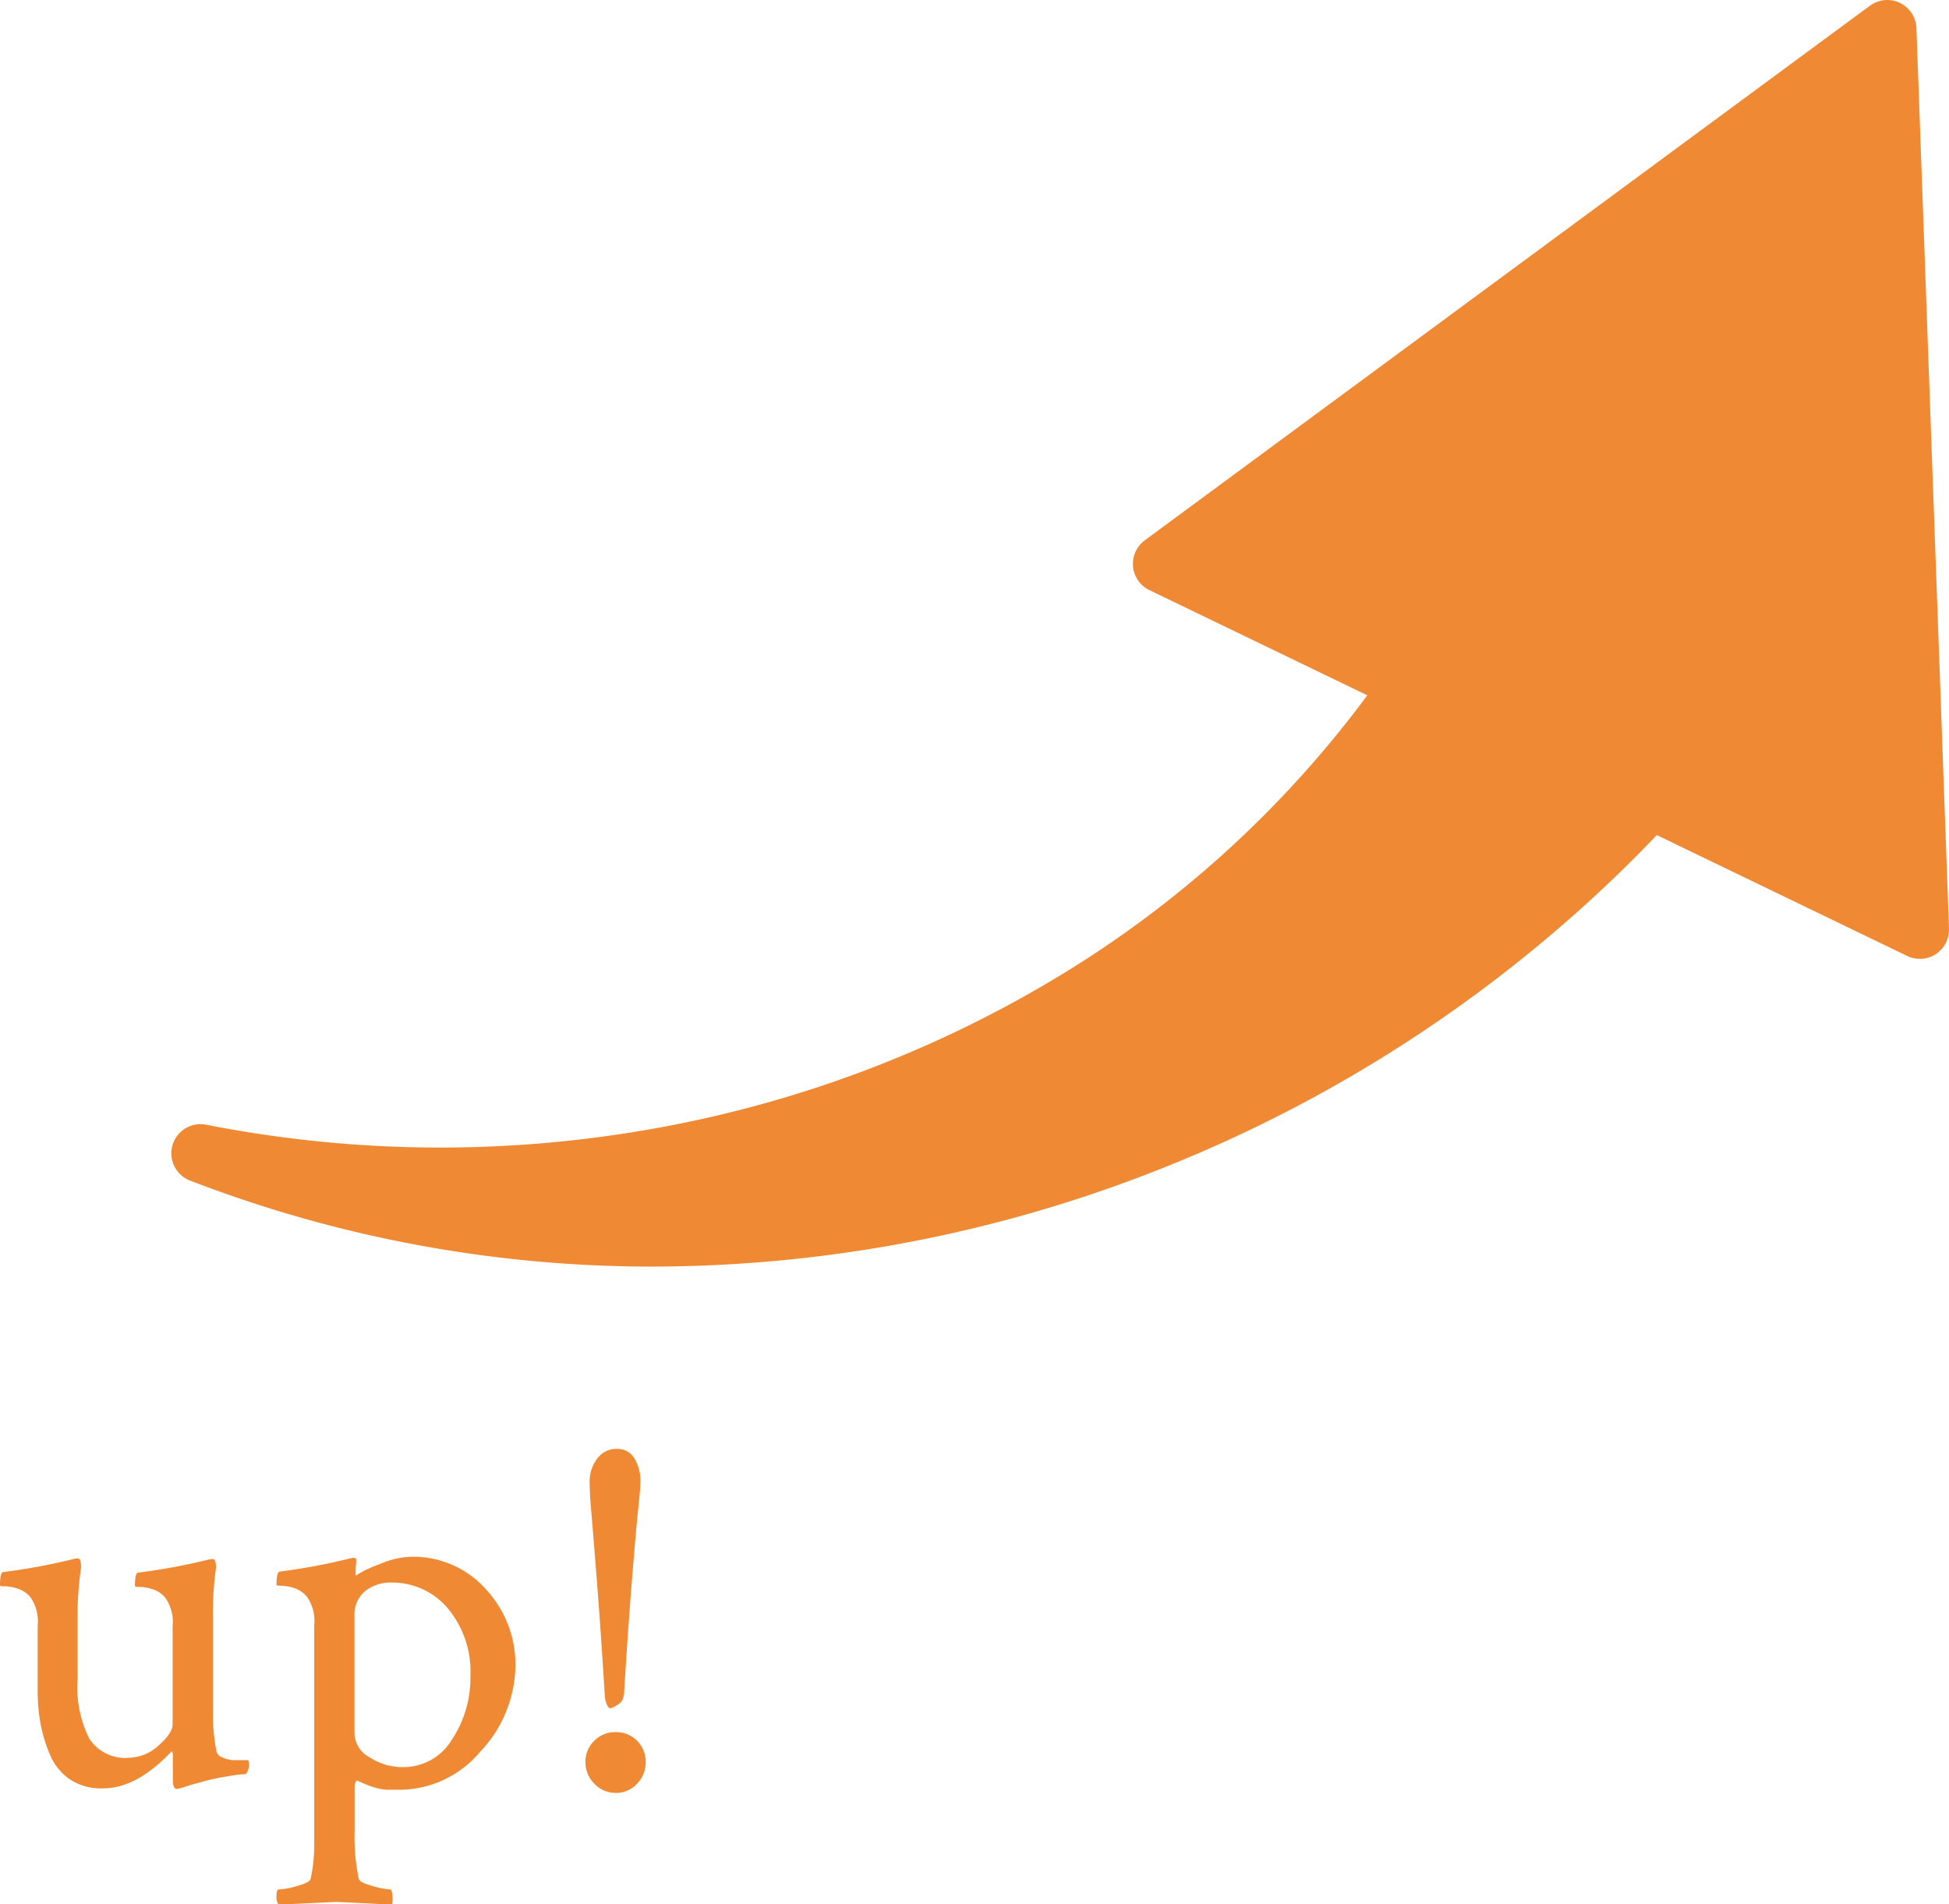
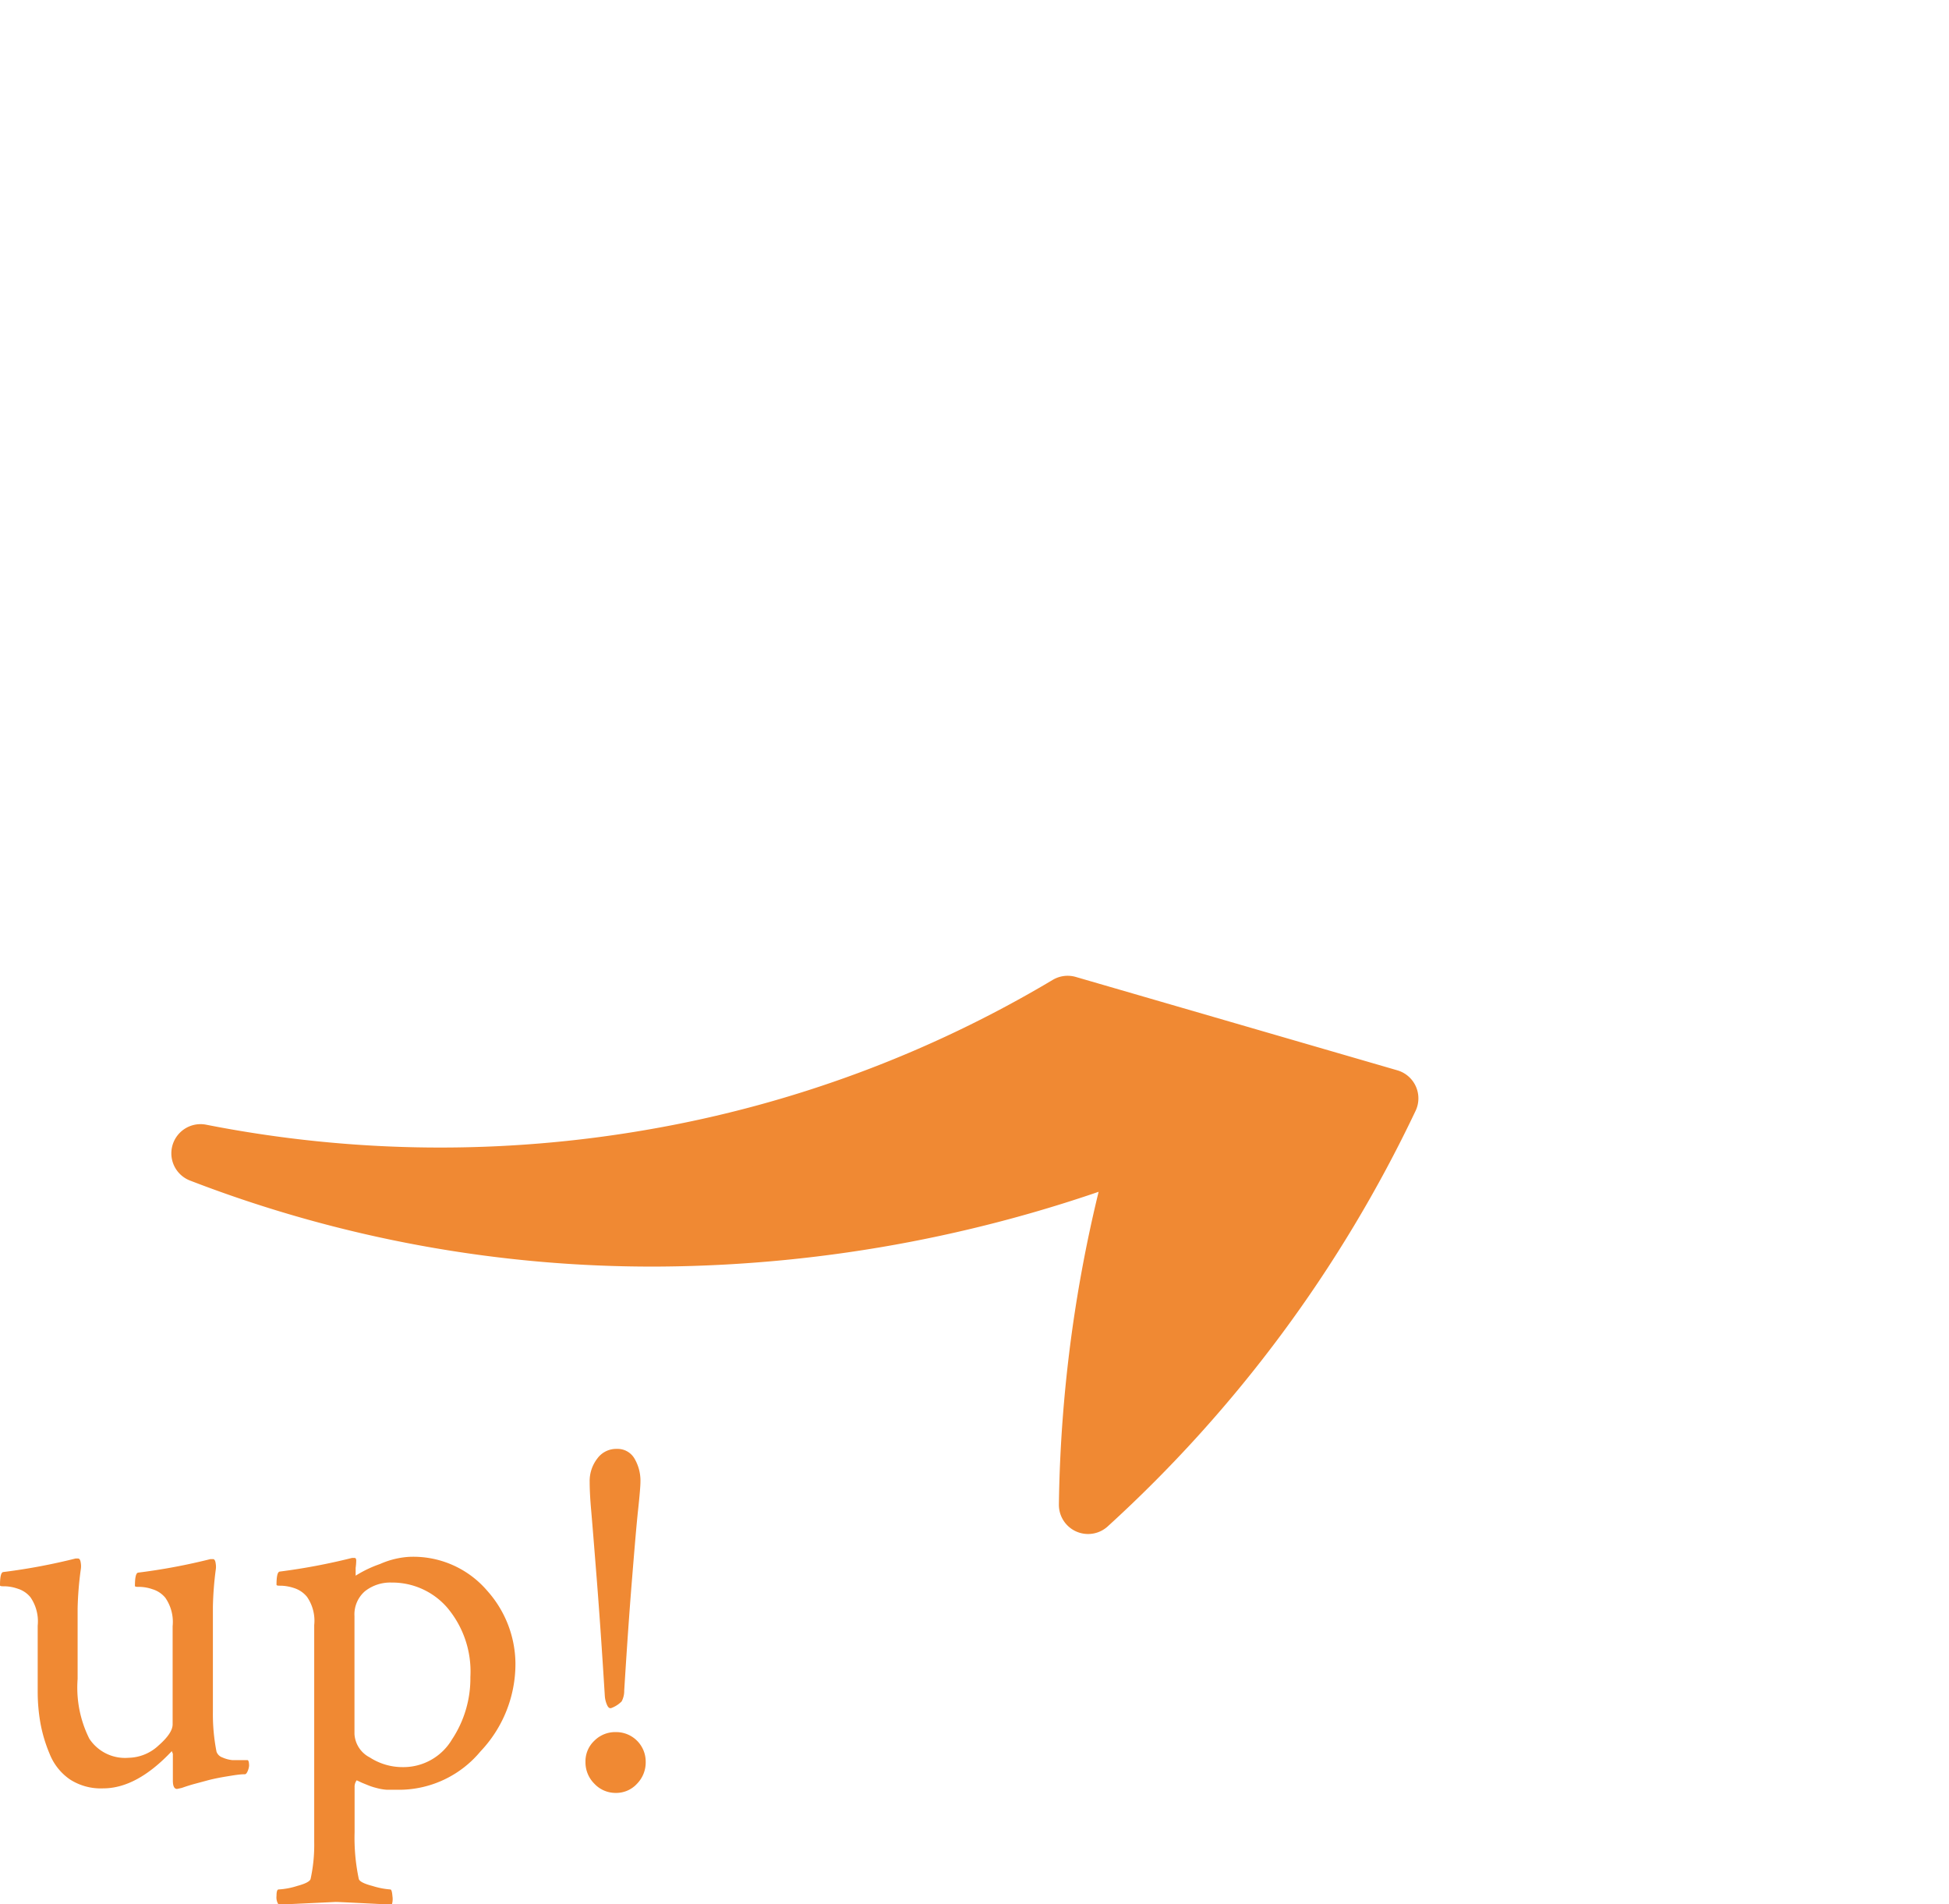
<svg xmlns="http://www.w3.org/2000/svg" viewBox="0 0 166.98 163.11">
  <defs>
    <style>.cls-1,.cls-2{fill:#f08933;}.cls-1{stroke:#f08933;stroke-linecap:round;stroke-linejoin:round;stroke-width:5px;}</style>
  </defs>
  <g id="レイヤー_2" data-name="レイヤー 2">
    <g id="text">
-       <path class="cls-1" d="M17.18,98.8a106.26,106.26,0,0,0,38.94.4A103.86,103.86,0,0,0,91.47,86.09a94.76,94.76,0,0,0,26.65-23.67,83.05,83.05,0,0,0,14.55-29.84l27.55,8a112.05,112.05,0,0,1-25.8,34.82A117.48,117.48,0,0,1,97.77,98.1,116,116,0,0,1,56.51,106,107.35,107.35,0,0,1,17.18,98.8Z" />
-       <polygon class="cls-1" points="161.69 2.5 164.48 79.64 99.56 48.3 161.69 2.5" />
+       <path class="cls-1" d="M17.18,98.8a106.26,106.26,0,0,0,38.94.4A103.86,103.86,0,0,0,91.47,86.09l27.55,8a112.05,112.05,0,0,1-25.8,34.82A117.48,117.48,0,0,1,97.77,98.1,116,116,0,0,1,56.51,106,107.35,107.35,0,0,1,17.18,98.8Z" />
      <path class="cls-2" d="M18.24,137.64v9a16.62,16.62,0,0,0,.31,3.42.81.81,0,0,0,.5.49,2.75,2.75,0,0,0,.85.23c.3,0,.6,0,.9,0l.4,0c.09,0,.14.19.14.49a1.56,1.56,0,0,1-.11.43c-.08.19-.16.29-.25.29-.45,0-.95.09-1.51.18s-1.07.19-1.55.31l-1.34.36c-.42.12-.75.23-1,.32l-.41.09q-.36,0-.36-.72v-2.29l-.09-.23q-3,3.19-5.88,3.19A4.87,4.87,0,0,1,6,152.44a4.8,4.8,0,0,1-1.75-2.2,12.56,12.56,0,0,1-.79-2.65,15.42,15.42,0,0,1-.23-2.67v-5.66a3.64,3.64,0,0,0-.62-2.43,2.26,2.26,0,0,0-1.11-.74,3.56,3.56,0,0,0-1.07-.2c-.29,0-.43,0-.43-.09,0-.72.09-1.1.27-1.13a51.66,51.66,0,0,0,6.2-1.16l.22,0c.12,0,.2.13.23.38a1.68,1.68,0,0,1,0,.56,28.86,28.86,0,0,0-.27,3.33v6.06a9.78,9.78,0,0,0,1,5.1,3.66,3.66,0,0,0,3.37,1.64,3.86,3.86,0,0,0,2.56-1.05c.81-.71,1.21-1.31,1.21-1.82v-8.4a3.64,3.64,0,0,0-.62-2.43,2.26,2.26,0,0,0-1.11-.74,3.56,3.56,0,0,0-1.07-.2c-.29,0-.43,0-.43-.09,0-.72.09-1.1.27-1.13a51.66,51.66,0,0,0,6.2-1.16l.22,0c.12,0,.2.13.23.38a1.68,1.68,0,0,1,0,.56A28.65,28.65,0,0,0,18.24,137.64Z" />
      <path class="cls-2" d="M35,133.37a8.32,8.32,0,0,1,6.74,2.9,9.45,9.45,0,0,1,2.42,6.18,10.88,10.88,0,0,1-3,7.59,9.08,9.08,0,0,1-6.82,3.28c-.45,0-.85,0-1.19,0a4.49,4.49,0,0,1-.92-.16,5.35,5.35,0,0,1-.63-.2l-.59-.24-.45-.21a.92.92,0,0,0-.18.59v3.86a16.94,16.94,0,0,0,.36,4q.09.32,1.17.6a6.71,6.71,0,0,0,1.53.3c.09,0,.15.18.18.56a1.64,1.64,0,0,1-.05.74c-3-.15-4.59-.23-4.8-.23l-4.9.23a1.09,1.09,0,0,1-.18-.74c0-.38.06-.56.18-.56a6.37,6.37,0,0,0,1.59-.3c.71-.19,1.09-.39,1.15-.6a13.63,13.63,0,0,0,.31-3.15V139.21a3.59,3.59,0,0,0-.62-2.42,2.34,2.34,0,0,0-1.11-.75,3.91,3.91,0,0,0-1.07-.2c-.29,0-.43,0-.43-.09,0-.72.09-1.09.27-1.12a53.1,53.1,0,0,0,6.2-1.17l.22,0c.09,0,.14.08.14.24a5.13,5.13,0,0,1-.05.61c0,.24,0,.37,0,.4v.27a10.18,10.18,0,0,1,2.09-1A7.23,7.23,0,0,1,35,133.37Zm-1.44,2.2a3.5,3.5,0,0,0-2.29.74,2.62,2.62,0,0,0-.9,2.14v10.1a2.41,2.41,0,0,0,1.31,2,5.17,5.17,0,0,0,2.83.83,4.84,4.84,0,0,0,4.22-2.38,9.48,9.48,0,0,0,1.57-5.35,8.48,8.48,0,0,0-2-5.95A6.23,6.23,0,0,0,33.55,135.57Z" />
      <path class="cls-2" d="M50.92,152.8a2.58,2.58,0,0,1-.76-1.86,2.42,2.42,0,0,1,.76-1.82,2.52,2.52,0,0,1,1.84-.74,2.53,2.53,0,0,1,2.56,2.56,2.6,2.6,0,0,1-.74,1.86,2.41,2.41,0,0,1-1.82.79A2.49,2.49,0,0,1,50.92,152.8Zm1.93-28.68a1.67,1.67,0,0,1,1.51.83,3.74,3.74,0,0,1,.51,2c0,.3-.06,1.09-.2,2.38s-.31,3.34-.54,6.18-.44,5.93-.65,9.32a1.91,1.91,0,0,1-.22.92,2.44,2.44,0,0,1-.86.56c-.15.06-.27,0-.38-.23a2.28,2.28,0,0,1-.2-.76q-.36-5.83-.7-10.13t-.47-5.79c-.09-1-.13-1.82-.13-2.45a3.14,3.14,0,0,1,.65-2A2,2,0,0,1,52.85,124.12Z" />
    </g>
  </g>
</svg>